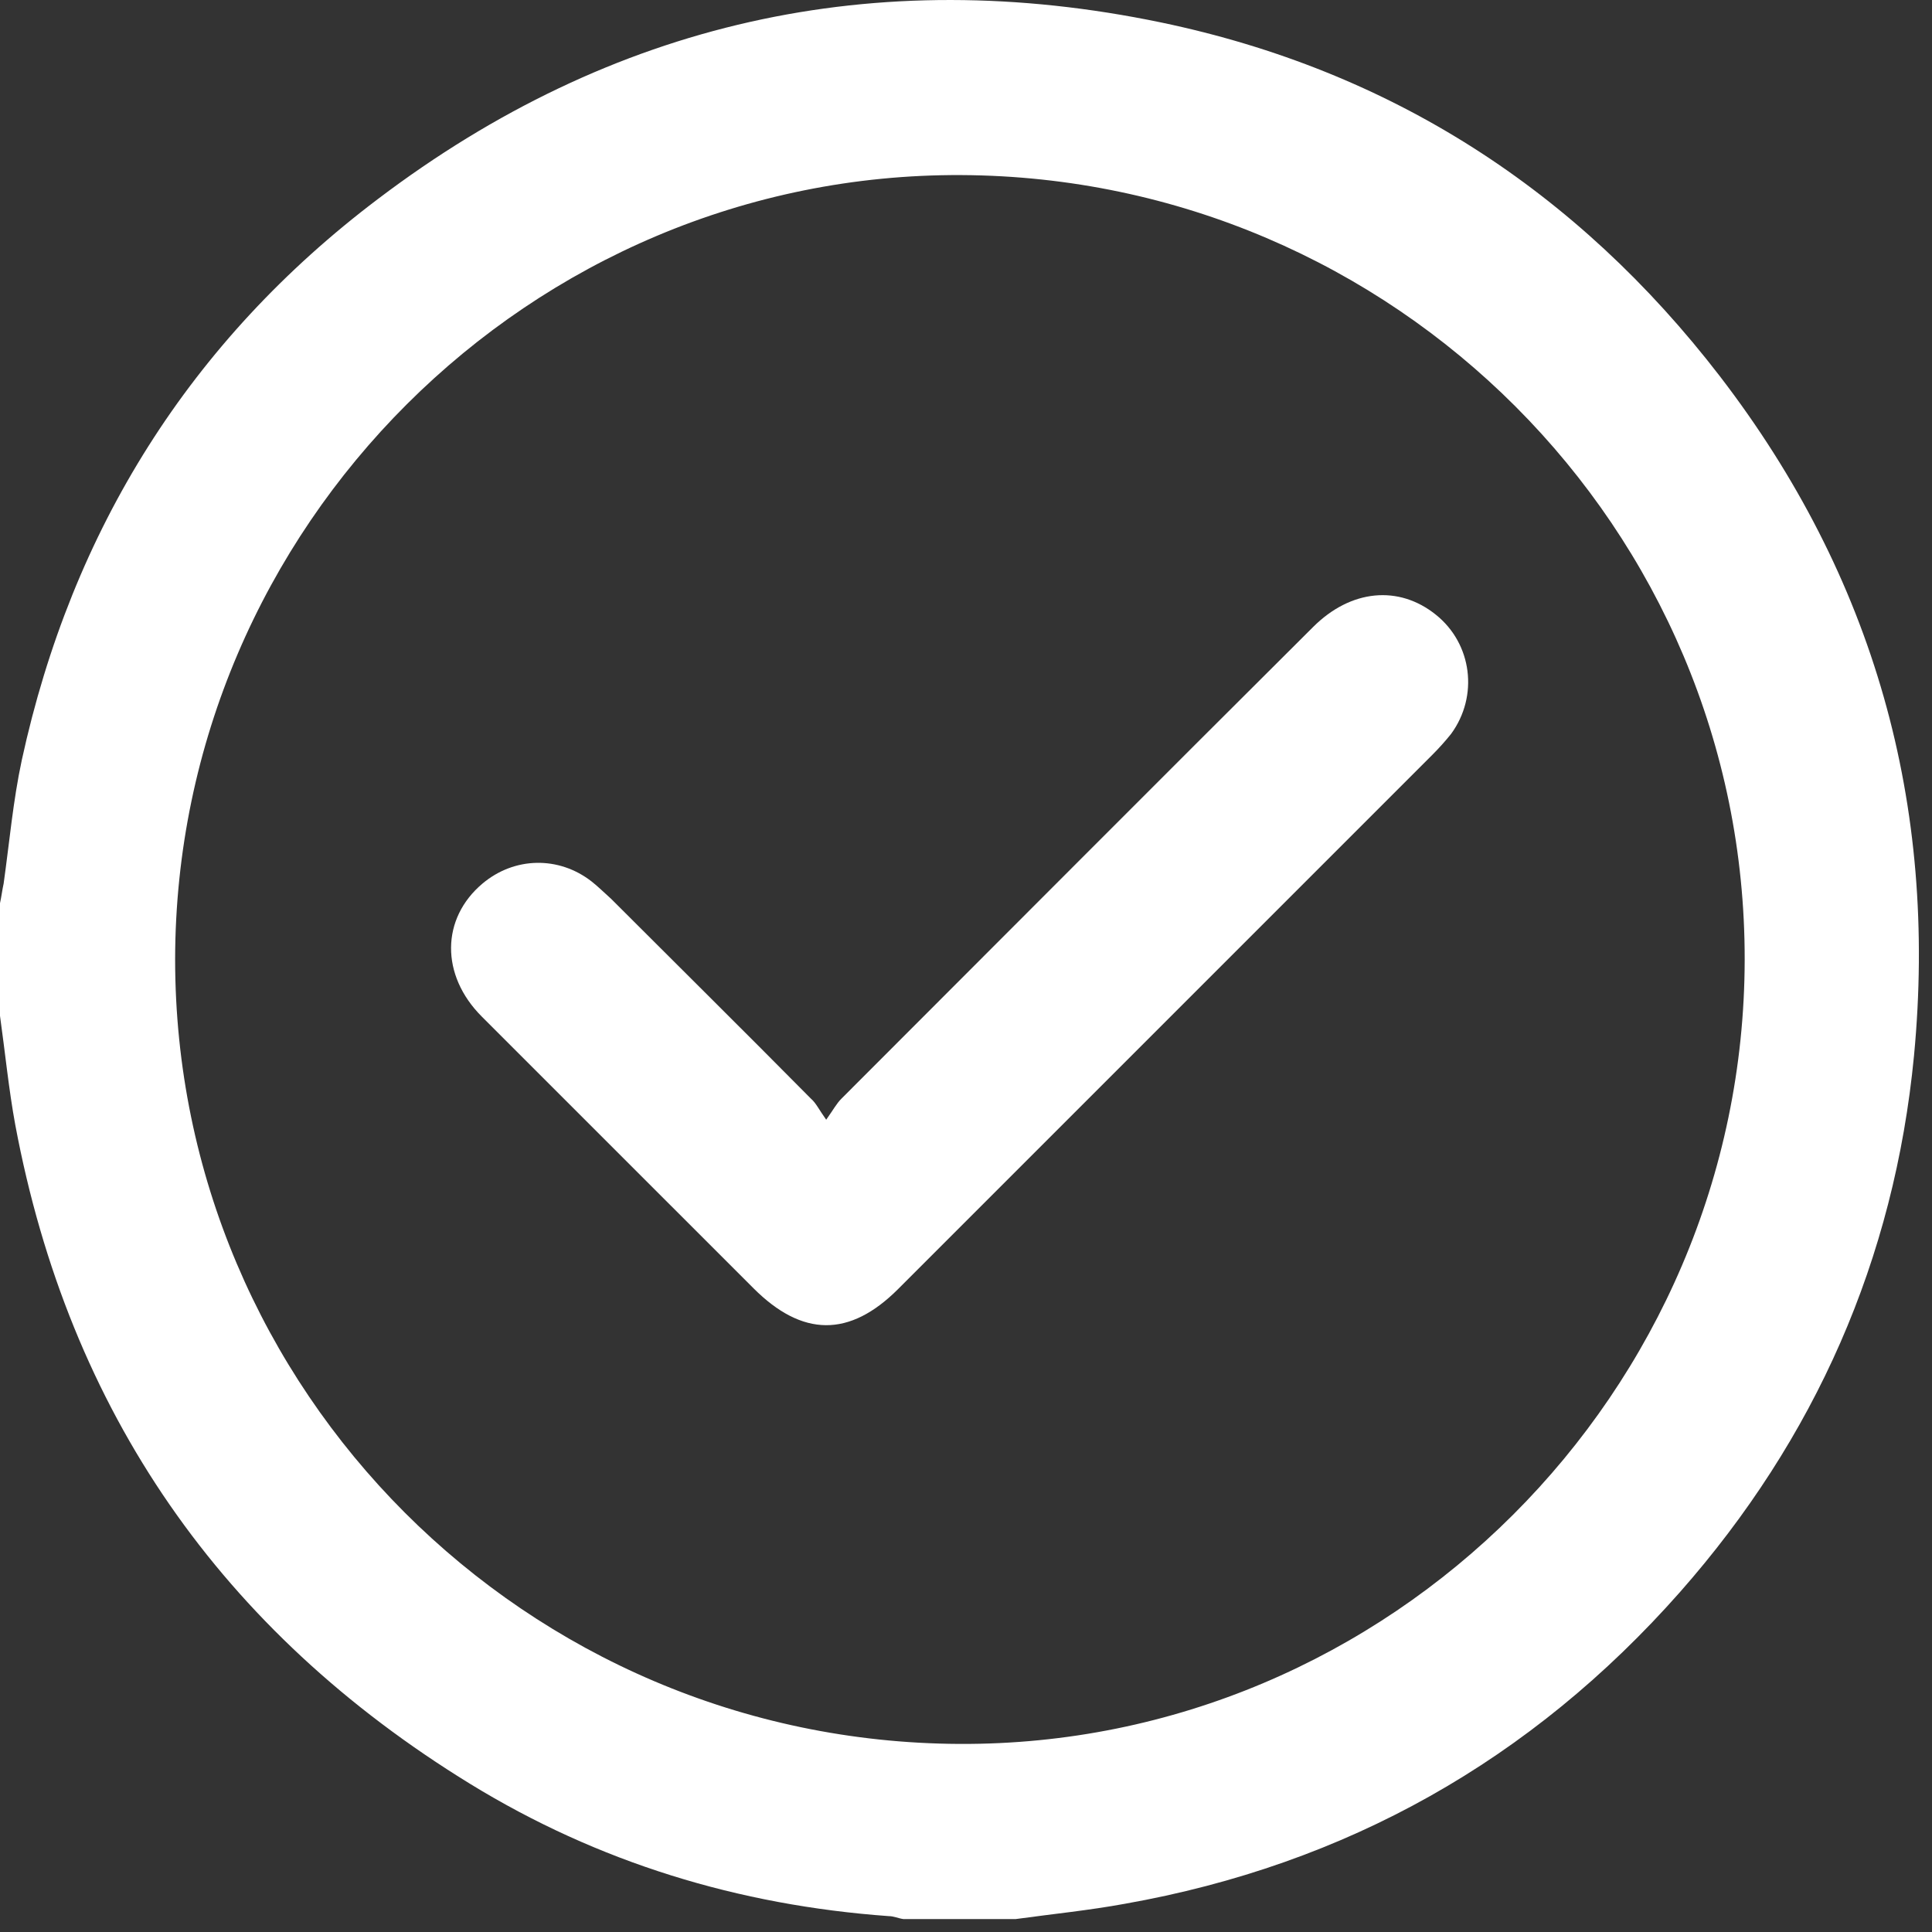
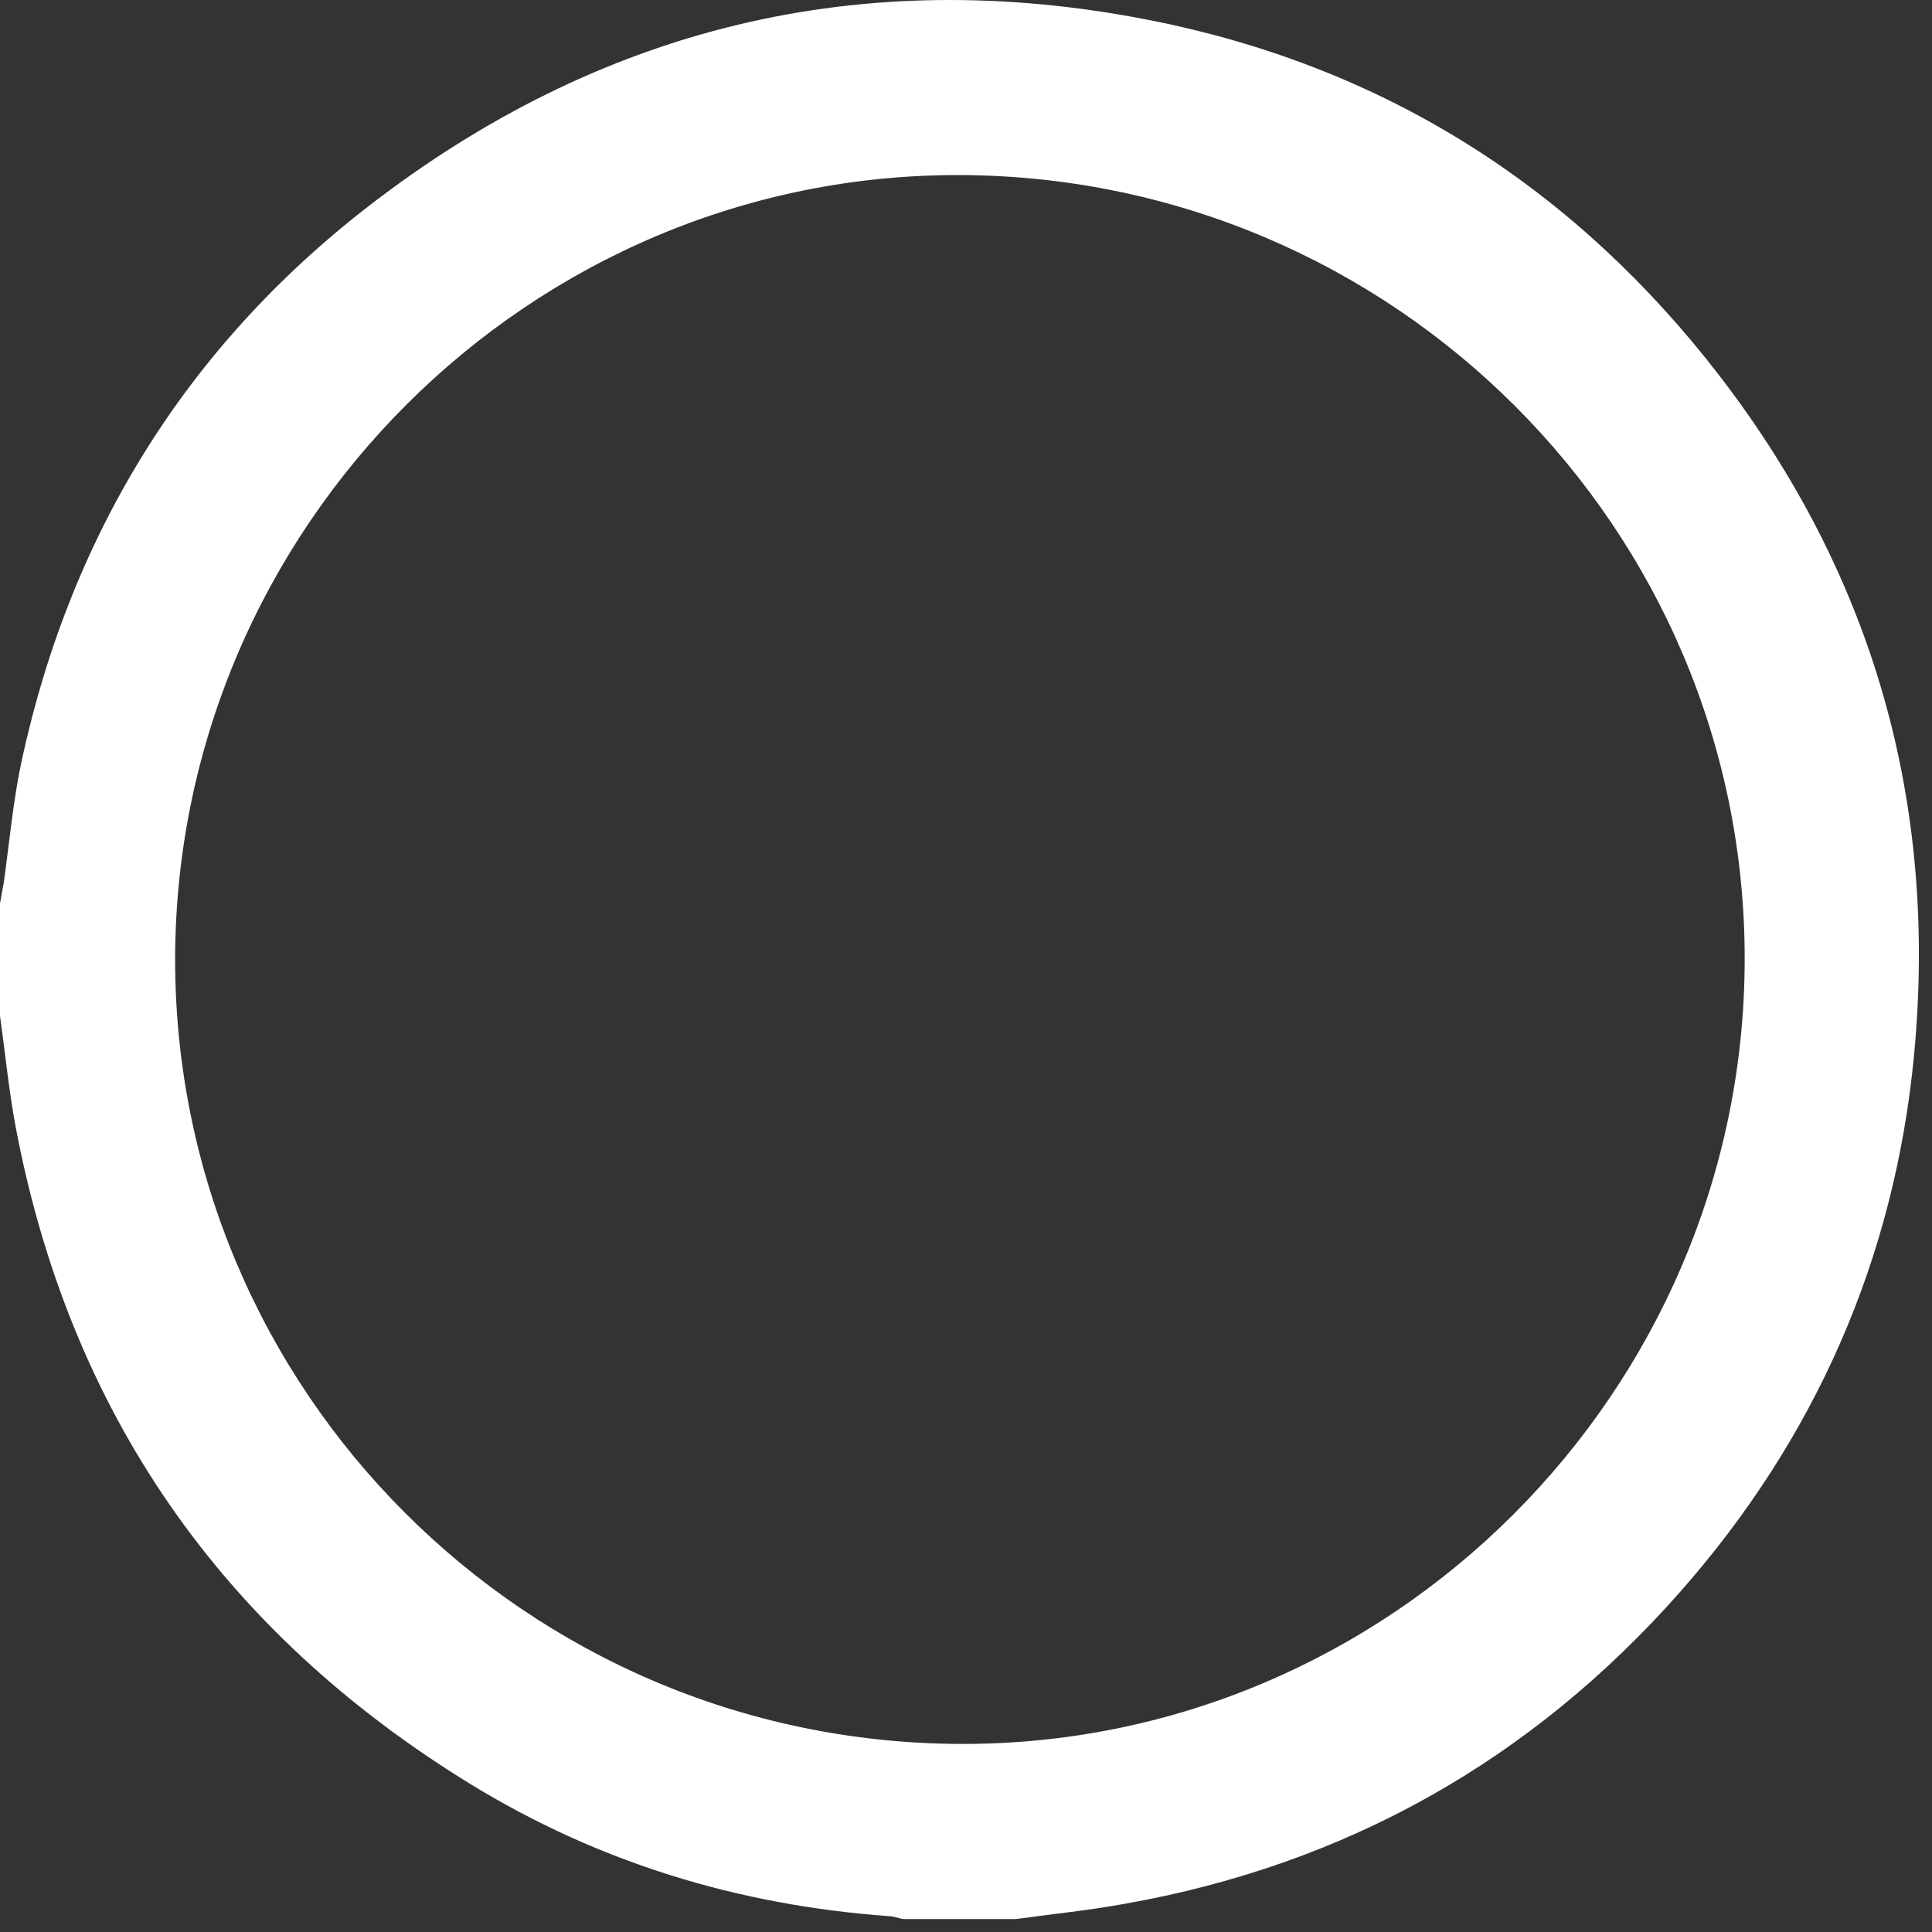
<svg xmlns="http://www.w3.org/2000/svg" width="129" height="129" viewBox="0 0 129 129" fill="none">
  <rect x="0" y="0" width="129" height="129" fill="#333333" stroke="none" />
  <path d="M67.829 128.135C65.306 128.135 62.831 128.135 60.309 128.135C59.969 128.086 59.678 127.94 59.338 127.94C49.295 127.213 39.931 124.35 31.392 119.11C14.798 108.921 4.609 94.269 1.019 75.104C0.582 72.726 0.34 70.252 0 67.826C0 65.303 0 62.829 0 60.306C0.097 59.869 0.146 59.432 0.243 58.996C0.631 56.23 0.873 53.465 1.456 50.747C4.803 35.367 12.712 22.752 25.23 13.291C40.853 1.453 58.416 -2.477 77.533 1.501C92.865 4.703 105.285 12.709 114.843 25.13C125.129 38.521 129.399 53.707 127.798 70.495C126.488 84.08 121.199 96.064 112.175 106.301C102.277 117.509 89.905 124.496 75.107 127.116C72.729 127.552 70.303 127.795 67.829 128.135ZM116.493 64.09C116.542 35.319 93.107 11.836 64.19 11.69C35.419 11.544 11.742 35.173 11.693 64.041C11.693 92.862 35.127 116.296 64.044 116.442C92.767 116.587 116.445 92.959 116.493 64.09Z" fill="white" />
-   <path d="M55.165 74.764C55.65 74.085 55.844 73.697 56.184 73.357C66.664 62.877 77.144 52.349 87.672 41.869C90.195 39.346 93.398 39.055 95.872 41.044C98.298 42.985 98.735 46.478 96.891 49.001C96.503 49.486 96.066 49.971 95.629 50.408C83.743 62.295 71.855 74.182 59.968 86.069C56.718 89.32 53.564 89.271 50.313 86.02C44.248 79.956 38.232 73.939 32.167 67.875C29.402 65.109 29.45 61.325 32.216 58.996C34.351 57.2 37.31 57.152 39.494 58.85C39.93 59.19 40.367 59.626 40.804 60.015C45.267 64.478 49.731 68.894 54.146 73.357C54.486 73.648 54.68 74.085 55.165 74.764Z" fill="white" />
</svg>